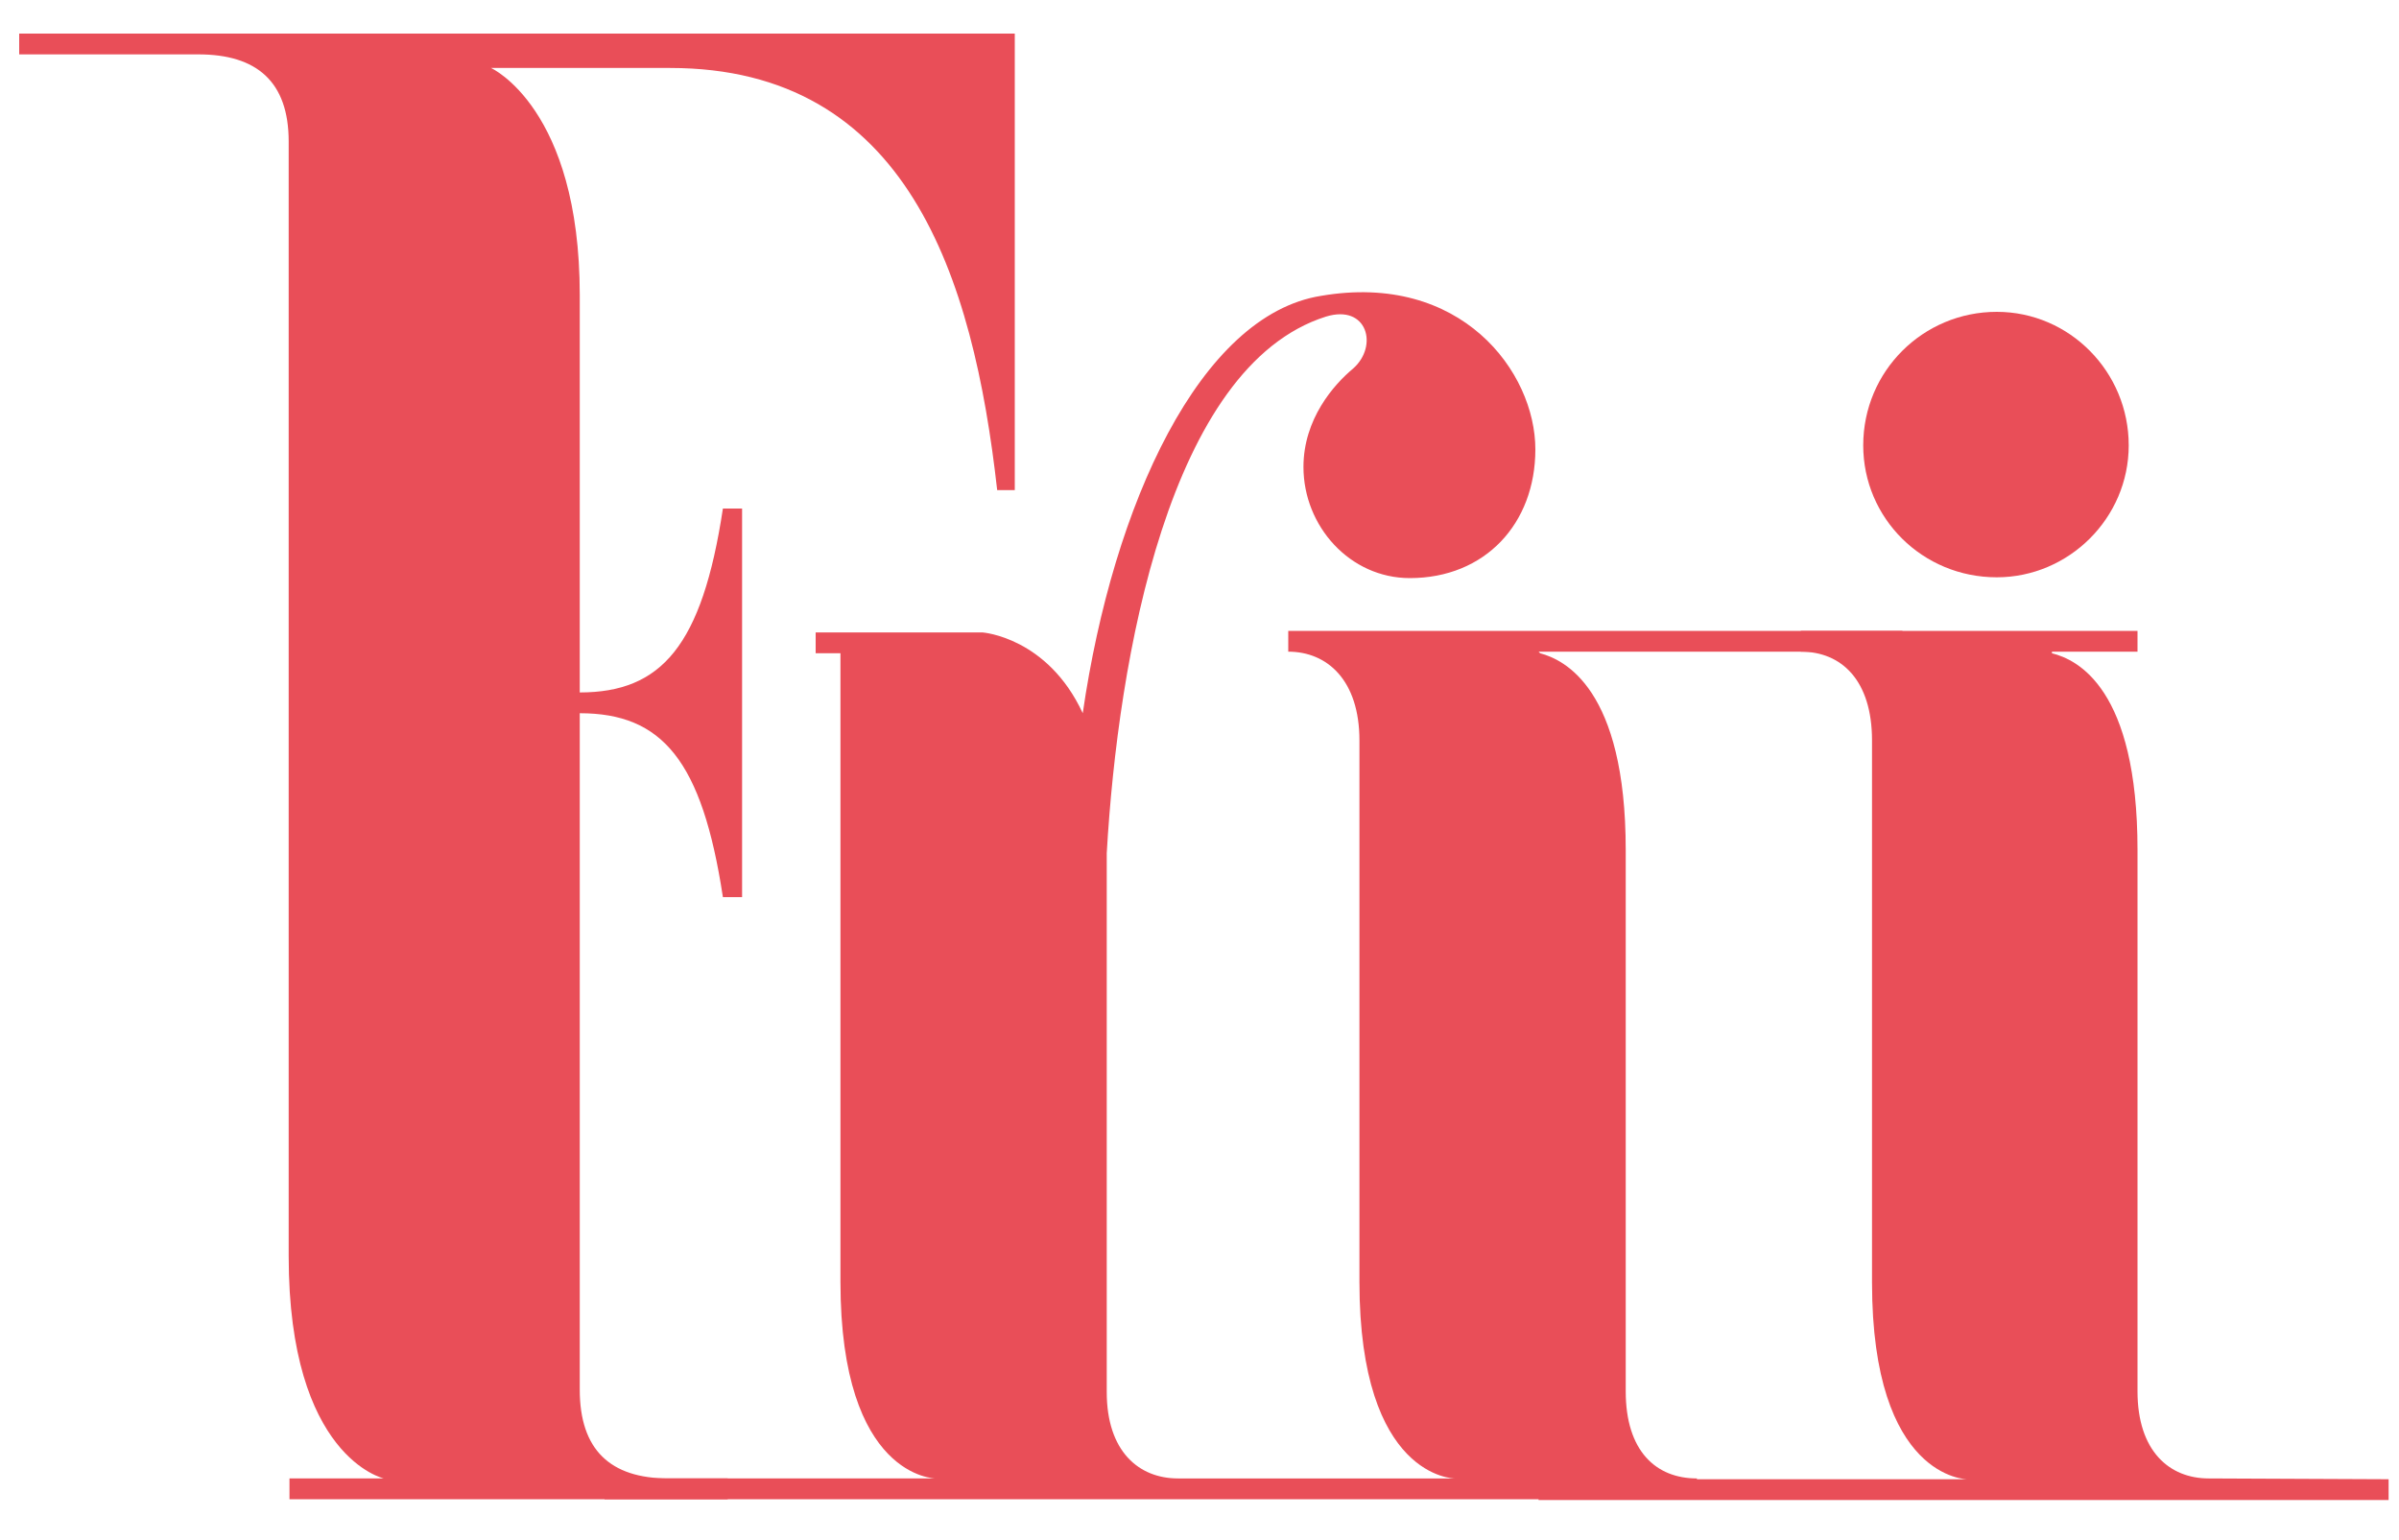
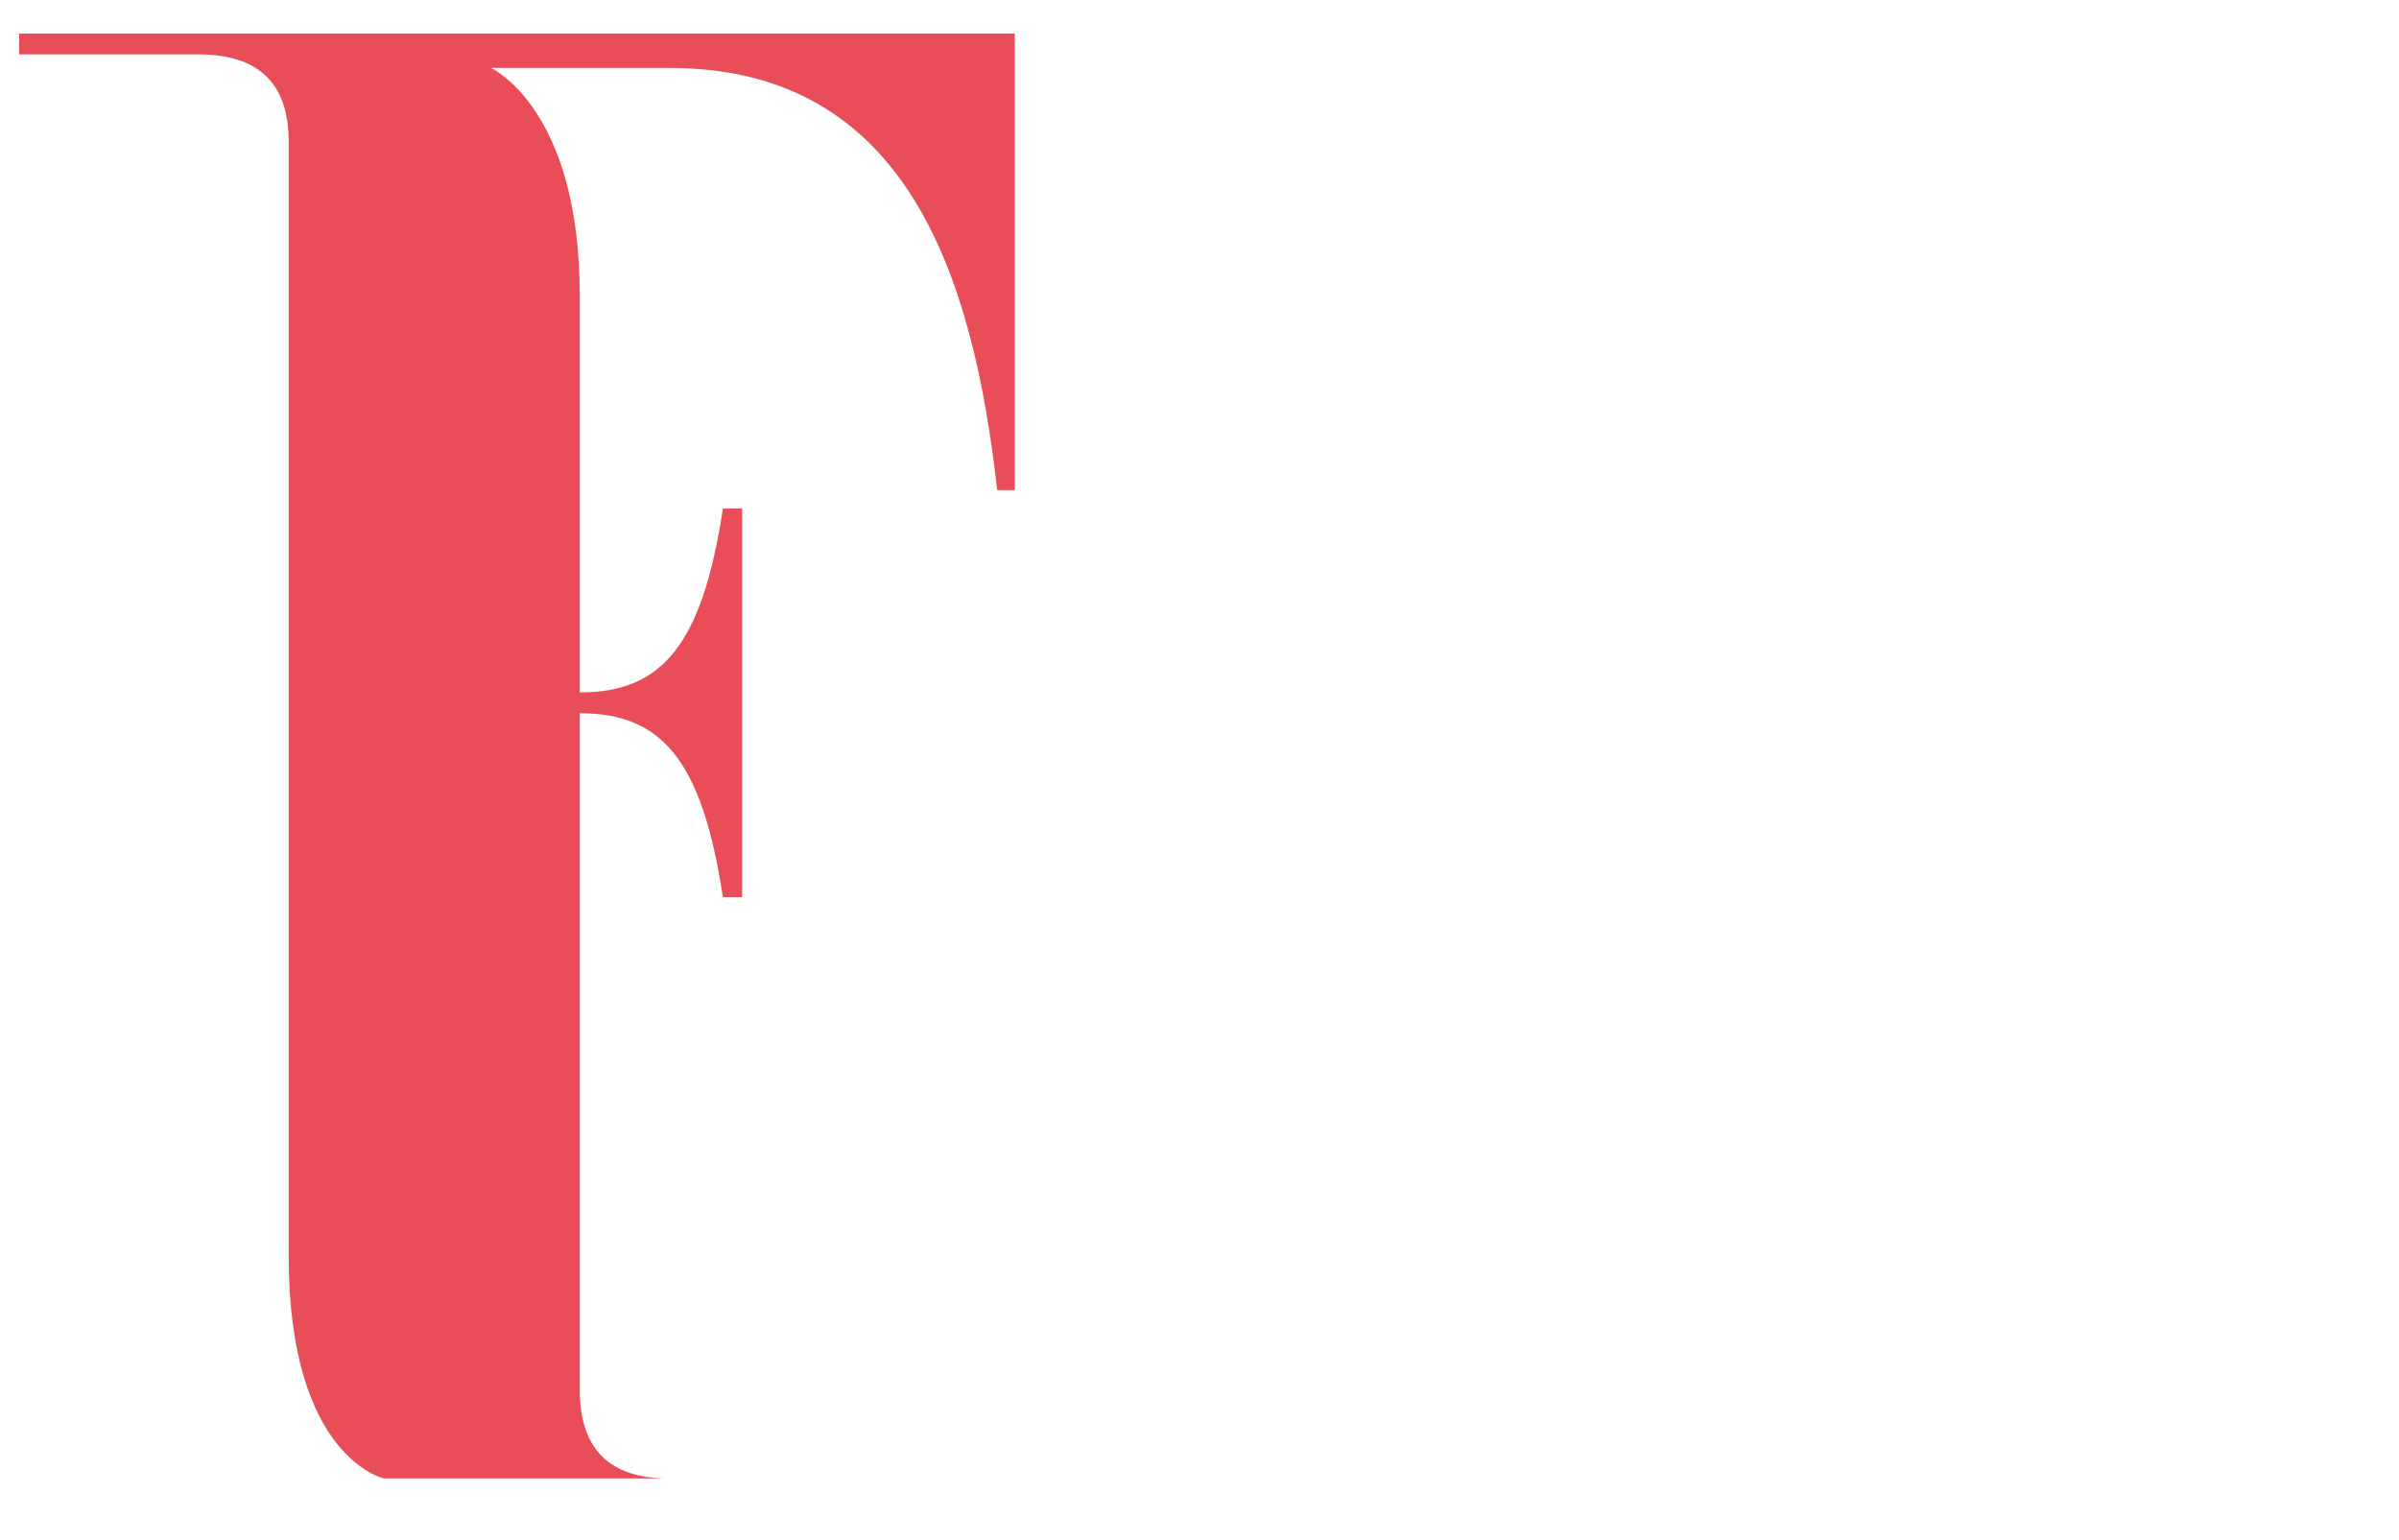
<svg xmlns="http://www.w3.org/2000/svg" version="1.1" id="Ebene_1" x="0px" y="0px" viewBox="0 0 300 192.6" style="enable-background:new 0 0 300 192.6;" xml:space="preserve">
  <style type="text/css">
	.st0{fill:#E94E58;}
</style>
  <g>
    <g>
-       <path class="st0" d="M126.9,61.3c0,0-2,0-2.2,0c-3-26.8-11.3-52.8-40.9-52.8h-4h-1.8H61.4c0,0,11.1,5,11.1,28.4    c0,14.5,0,48.3,0,49.7c10.2,0,15.3-5.8,17.9-23c0.6,0,2.4,0,2.4,0v48.6c0,0-1.8,0-2.4,0c-2.6-17.1-7.6-23-17.9-23    c0,0,0,62.8,0,84.6c0,7.5,3.8,11.1,11.1,11.1H91v2.6H36.2v-2.6H48c0,0-11.9-2.6-11.9-27.8V17.7c0-7.5-4-10.9-11.3-10.9H2.4V4.2    h124.5V61.3z" />
-       <path class="st0" d="M147.3,184.9v2.6c-6.2,0-9.3,0-22.8,0H75.6v-2.6H117c0,0-11.9,0-11.9-24.6V81.7H102v-2.6h20.9    c0,0,8.1,0.6,12.5,10.1c3.8-26.2,14.7-49.8,29.8-52.2c17.5-3,26.8,9.5,26.8,19.2c0,9.3-6.3,16.1-15.7,16.1    c-7.5,0-13.3-6.5-13.3-13.9c0-6,3.8-10.3,6.2-12.3c3.2-2.8,1.8-8.1-3.4-6.5c-19.6,6.2-26,42.7-27.4,67.1c0,15.9,0,24.2,0,45.6    c0,0.2,0,0.4,0,0.6c0,2.4,0,18.3,0,21.2C138.4,181.5,142.4,184.9,147.3,184.9z M192.4,81.5l0.2,0.2c3,0.8,10.7,4.4,10.7,24.6    c0,37.3,0,30.2,0,67.7c0,7.5,3.8,10.9,8.9,10.9v2.6c-6.2,0-9.3,0-22.8,0h-47.7v-2.6h40.2c0,0-11.9,0-11.9-24.6V92.6    c0-7.5-4-11.1-8.9-11.1v-2.6h76.8v2.6H192.4z" />
-       <path class="st0" d="M256.6,81.5v0.2c3.2,0.8,10.7,4.4,10.7,24.6c0,37.3,0,30.2,0,67.7c0,7.5,4,10.9,8.9,10.9l22.5,0.1v2.6    c-6.2,0-31.7,0-45.2,0h-61.1v-2.6h53.6c0,0-11.9,0-11.9-24.6V92.6c0-7.5-3.8-11.1-8.9-11.1v-2.6h42.1v2.6H256.6z M233,55.7    c0-9.3,7.5-16.7,16.7-16.7c9.1,0,16.5,7.5,16.5,16.7c0,9.1-7.5,16.5-16.5,16.5C240.4,72.2,233,64.8,233,55.7z" />
+       <path class="st0" d="M126.9,61.3c0,0-2,0-2.2,0c-3-26.8-11.3-52.8-40.9-52.8h-4h-1.8H61.4c0,0,11.1,5,11.1,28.4    c0,14.5,0,48.3,0,49.7c10.2,0,15.3-5.8,17.9-23c0.6,0,2.4,0,2.4,0v48.6c0,0-1.8,0-2.4,0c-2.6-17.1-7.6-23-17.9-23    c0,0,0,62.8,0,84.6c0,7.5,3.8,11.1,11.1,11.1H91v2.6v-2.6H48c0,0-11.9-2.6-11.9-27.8V17.7c0-7.5-4-10.9-11.3-10.9H2.4V4.2    h124.5V61.3z" />
    </g>
  </g>
</svg>